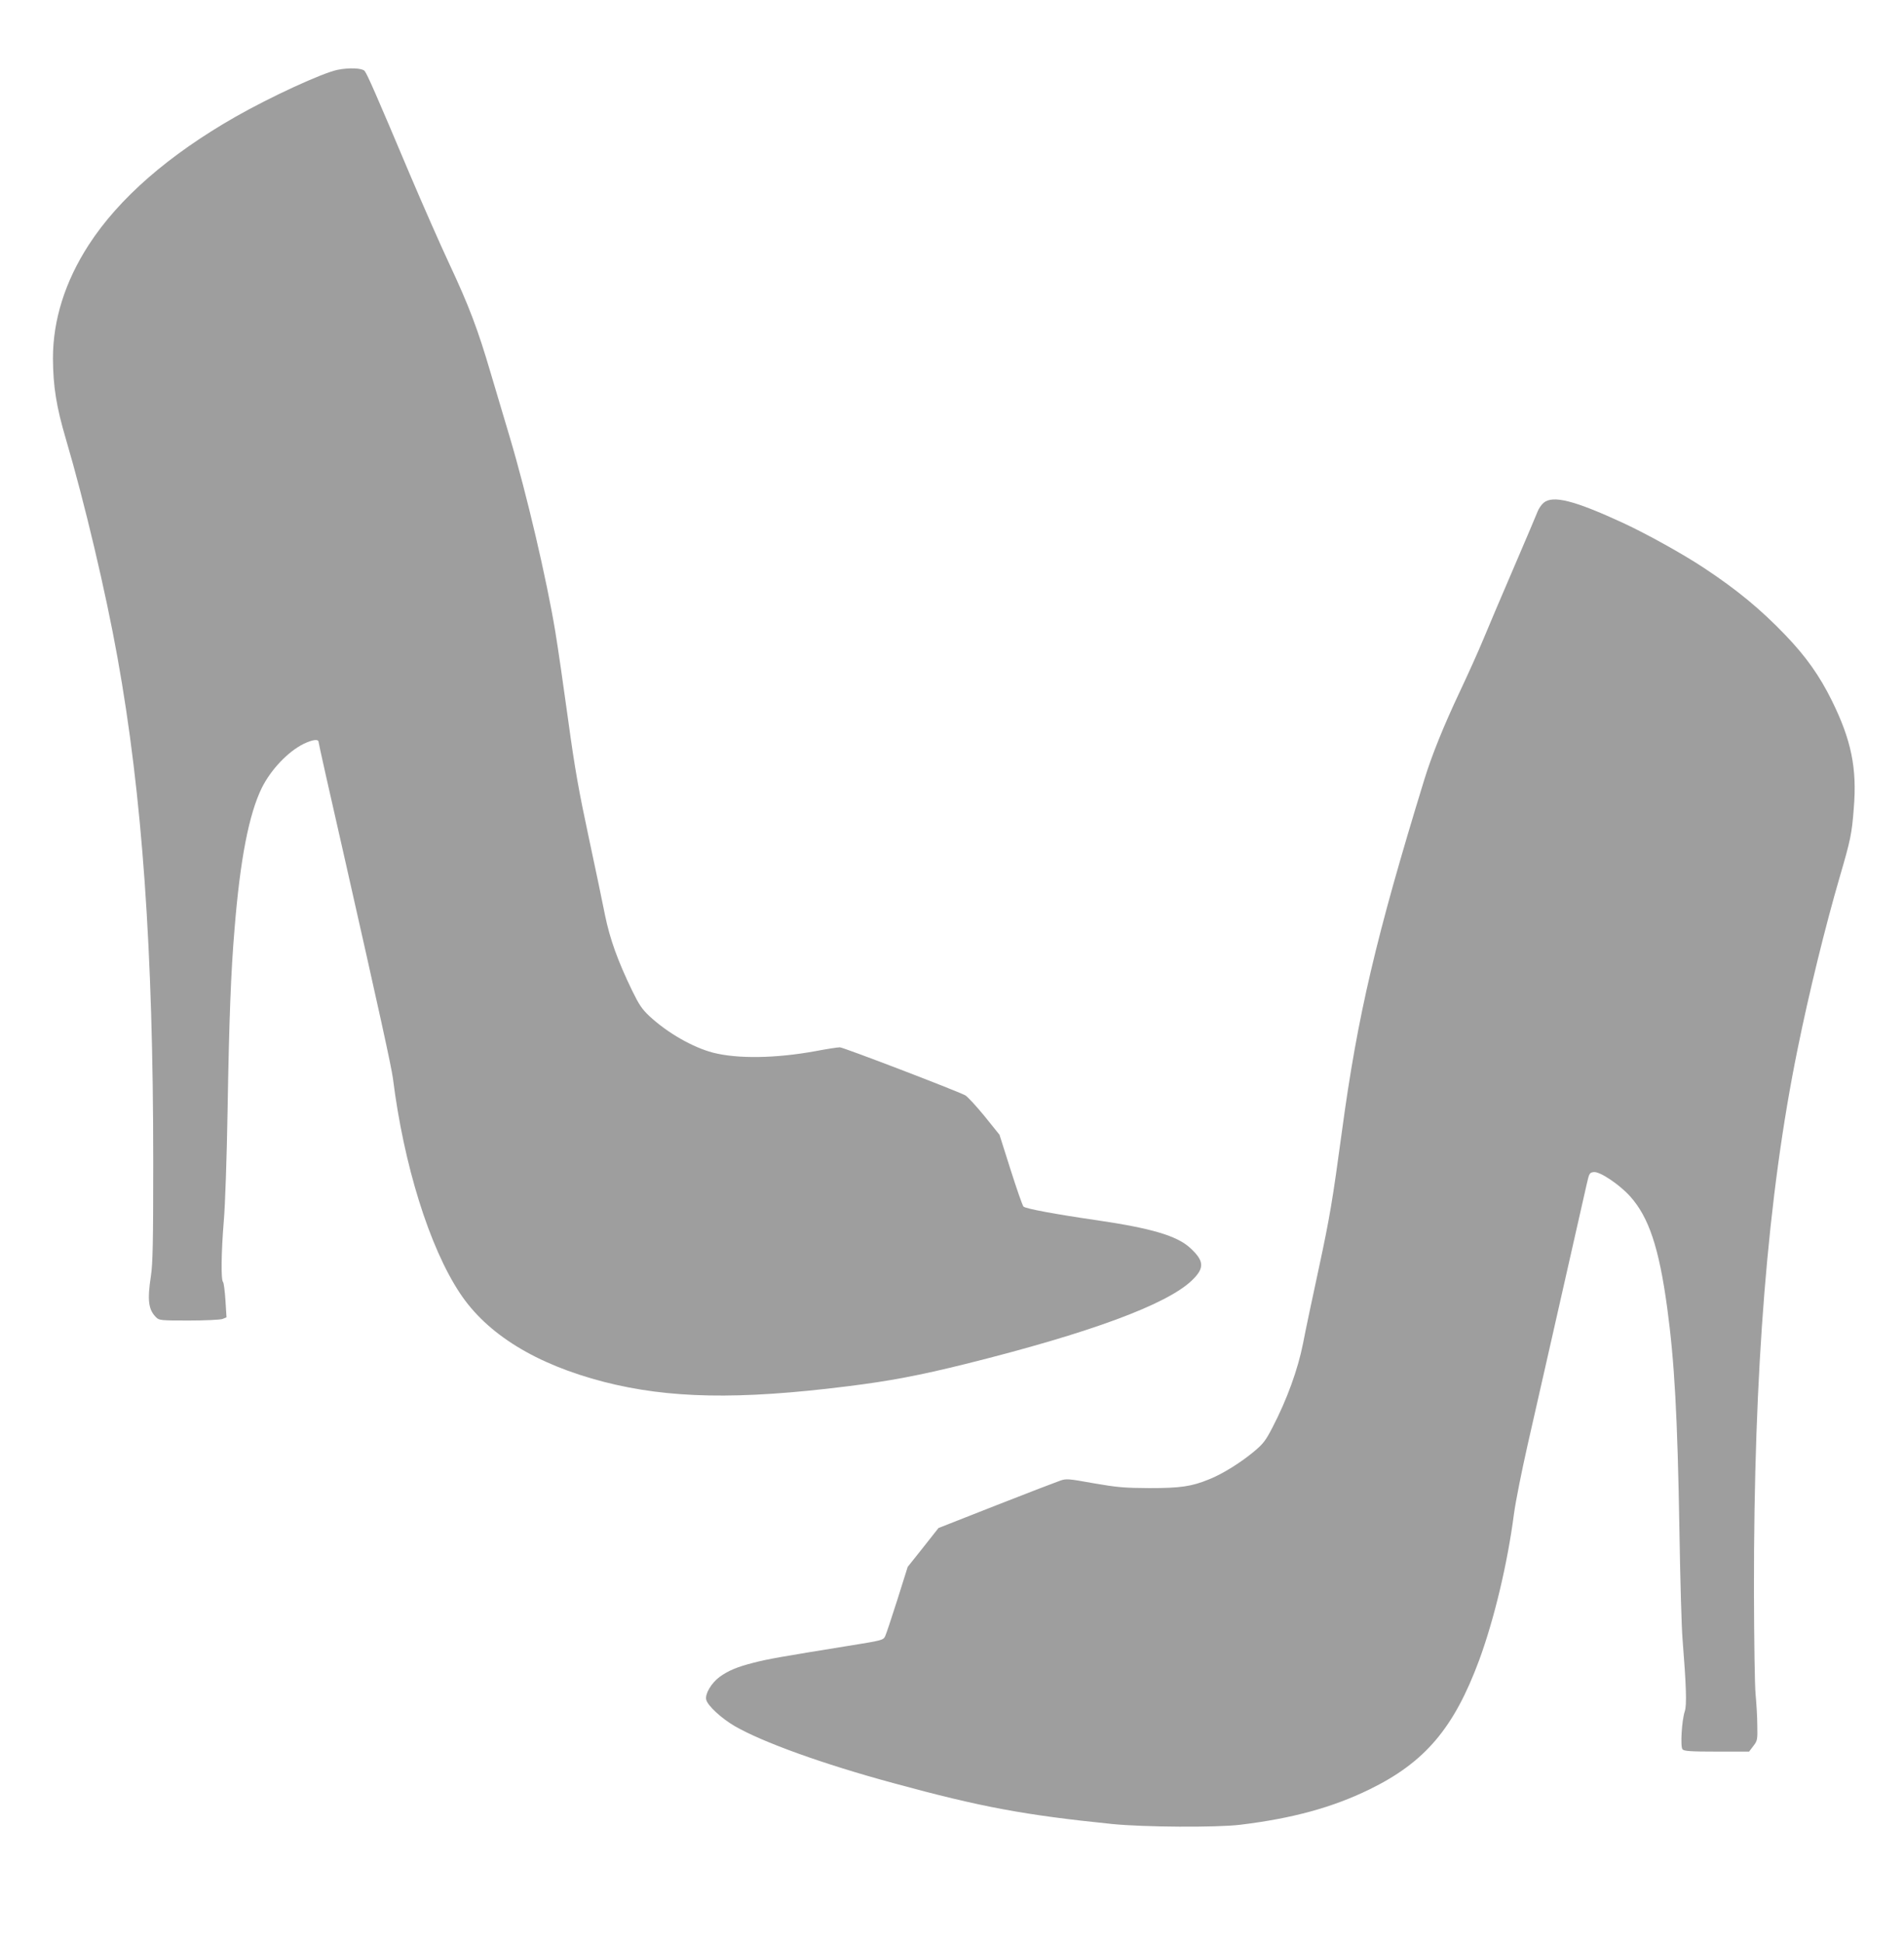
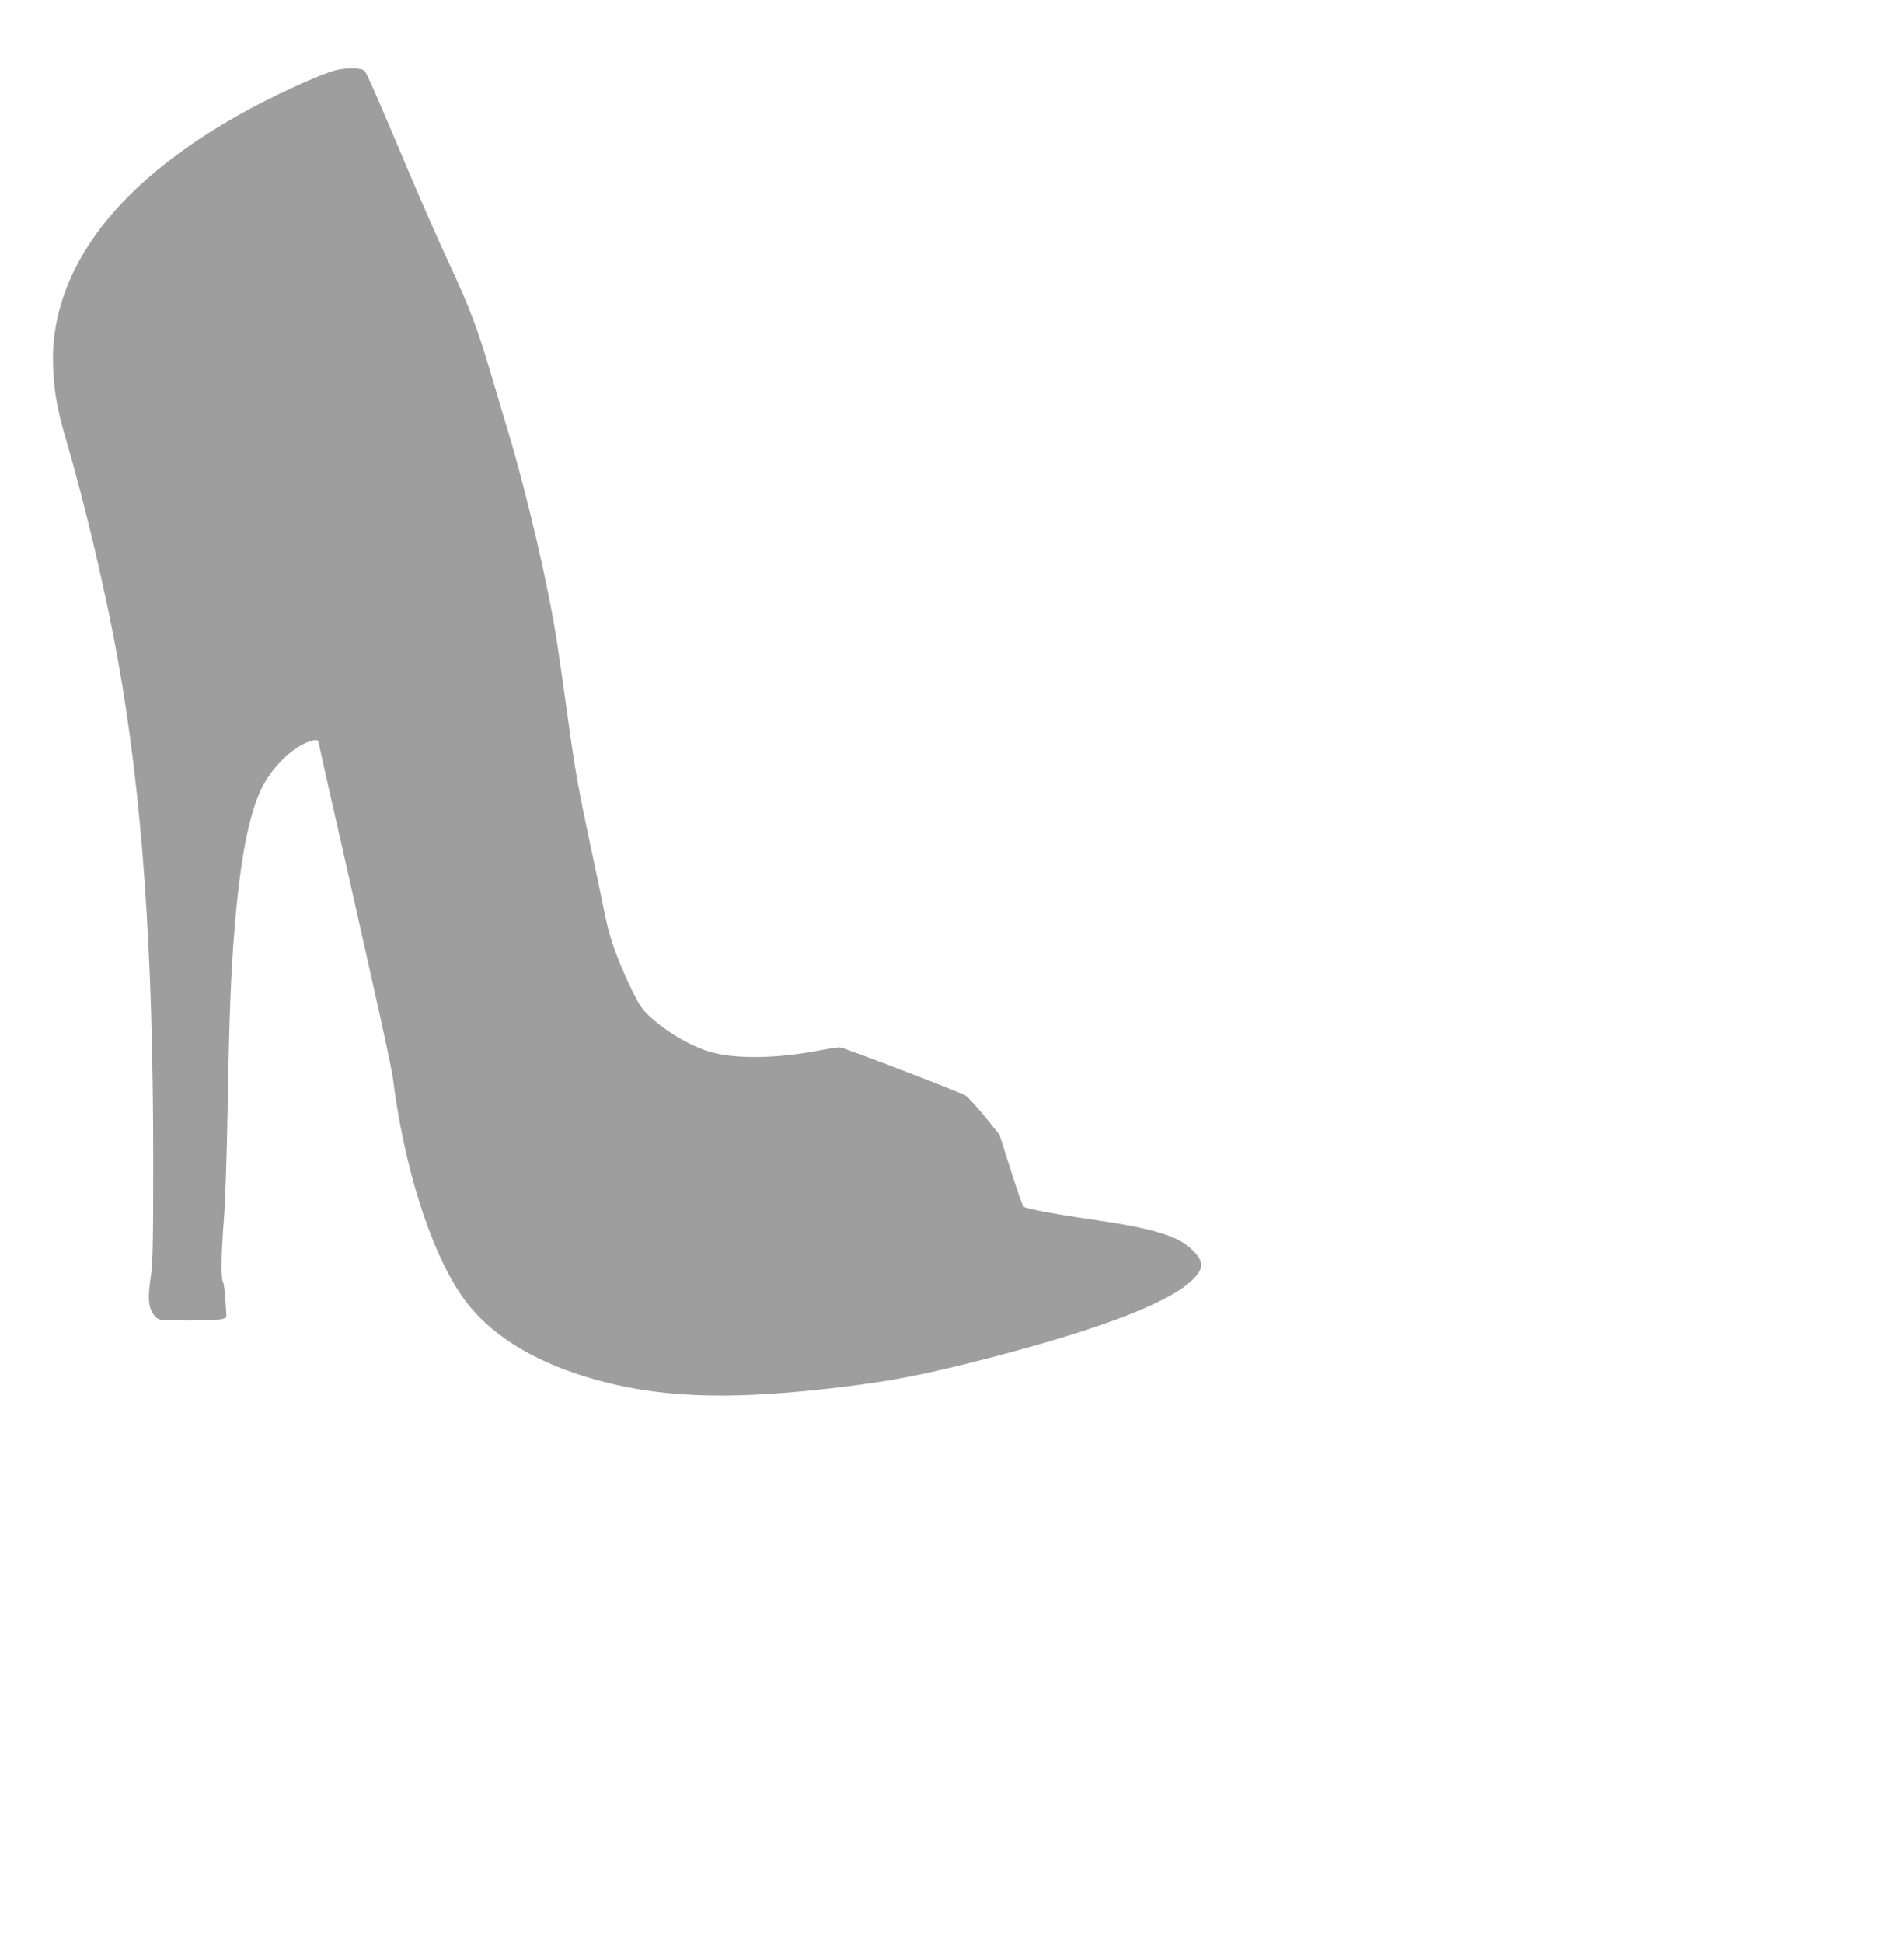
<svg xmlns="http://www.w3.org/2000/svg" version="1.0" width="1255pt" height="1280pt" viewBox="0 0 1255 1280" preserveAspectRatio="xMidYMid meet">
  <g transform="translate(0,1280) scale(0.1,-0.1)" fill="#9e9e9e" stroke="none">
    <path d="M2225 12340 c-101 -21 -440 -177 -672 -309 -440 -251 -769 -537 -968 -844 -156 -241 -236 -495 -236 -747 1 -185 22 -319 86 -535 122 -415 262 -1005 339 -1435 164 -908 236 -1930 236 -3330 0 -521 -3 -664 -15 -744 -25 -163 -17 -224 34 -275 20 -20 32 -21 215 -21 110 0 207 5 222 10 l27 11 -7 112 c-4 61 -11 116 -16 121 -14 14 -12 192 5 401 9 99 20 425 25 725 10 600 22 919 46 1200 37 460 95 757 180 930 60 120 172 238 275 289 58 28 99 34 99 12 0 -7 66 -304 174 -776 226 -999 305 -1359 316 -1440 71 -569 240 -1111 441 -1414 179 -271 501 -469 949 -585 428 -110 888 -119 1600 -30 285 35 482 73 785 148 818 204 1326 391 1492 551 84 81 81 128 -13 214 -86 79 -255 129 -609 181 -283 41 -476 77 -489 91 -7 8 -45 117 -85 243 l-73 230 -99 123 c-55 67 -112 129 -127 137 -72 36 -804 316 -826 316 -15 0 -87 -11 -160 -25 -263 -48 -514 -52 -677 -10 -133 35 -298 129 -418 240 -50 47 -69 76 -114 168 -96 198 -147 341 -179 497 -16 80 -64 312 -108 516 -64 299 -91 448 -135 770 -30 219 -68 482 -85 584 -57 344 -188 904 -300 1280 -32 107 -88 296 -125 420 -86 293 -144 445 -275 725 -59 126 -175 390 -258 585 -224 531 -282 663 -299 683 -18 19 -102 22 -178 7z" />
-     <path d="M10174 9487 c-14 -12 -32 -38 -39 -57 -7 -19 -77 -183 -155 -365 -78 -181 -169 -395 -202 -475 -33 -80 -103 -235 -155 -345 -109 -231 -186 -422 -236 -585 -317 -1032 -439 -1551 -542 -2315 -62 -458 -81 -569 -151 -895 -41 -190 -89 -415 -105 -500 -34 -172 -106 -371 -202 -555 -45 -87 -61 -108 -125 -161 -87 -72 -206 -146 -292 -180 -117 -48 -190 -58 -395 -58 -167 1 -211 5 -367 32 -166 30 -181 31 -220 17 -24 -8 -214 -81 -423 -163 l-379 -149 -101 -128 -102 -128 -68 -216 c-38 -119 -74 -228 -81 -242 -13 -25 -21 -27 -246 -63 -446 -72 -525 -86 -619 -110 -111 -28 -169 -53 -226 -94 -55 -41 -97 -113 -88 -150 9 -39 99 -122 186 -173 182 -106 586 -252 1049 -377 579 -158 862 -210 1440 -269 209 -21 689 -24 845 -5 346 42 607 114 850 232 368 179 559 405 725 853 99 270 186 633 229 962 11 83 52 287 90 455 38 168 106 467 151 665 104 460 217 959 239 1055 16 71 19 75 47 78 40 4 166 -80 238 -159 124 -138 191 -338 245 -734 48 -354 68 -707 81 -1480 5 -313 14 -628 20 -700 25 -315 29 -438 15 -480 -20 -60 -30 -232 -15 -250 10 -12 50 -15 226 -15 l213 0 28 37 c27 35 28 41 26 137 0 56 -6 146 -11 201 -6 55 -10 361 -11 680 -2 1456 90 2606 288 3575 75 370 182 805 277 1131 72 247 80 284 93 454 22 263 -16 449 -145 710 -80 162 -169 288 -304 429 -164 171 -319 299 -535 442 -135 90 -376 224 -535 298 -325 150 -465 185 -526 133z" />
  </g>
</svg>